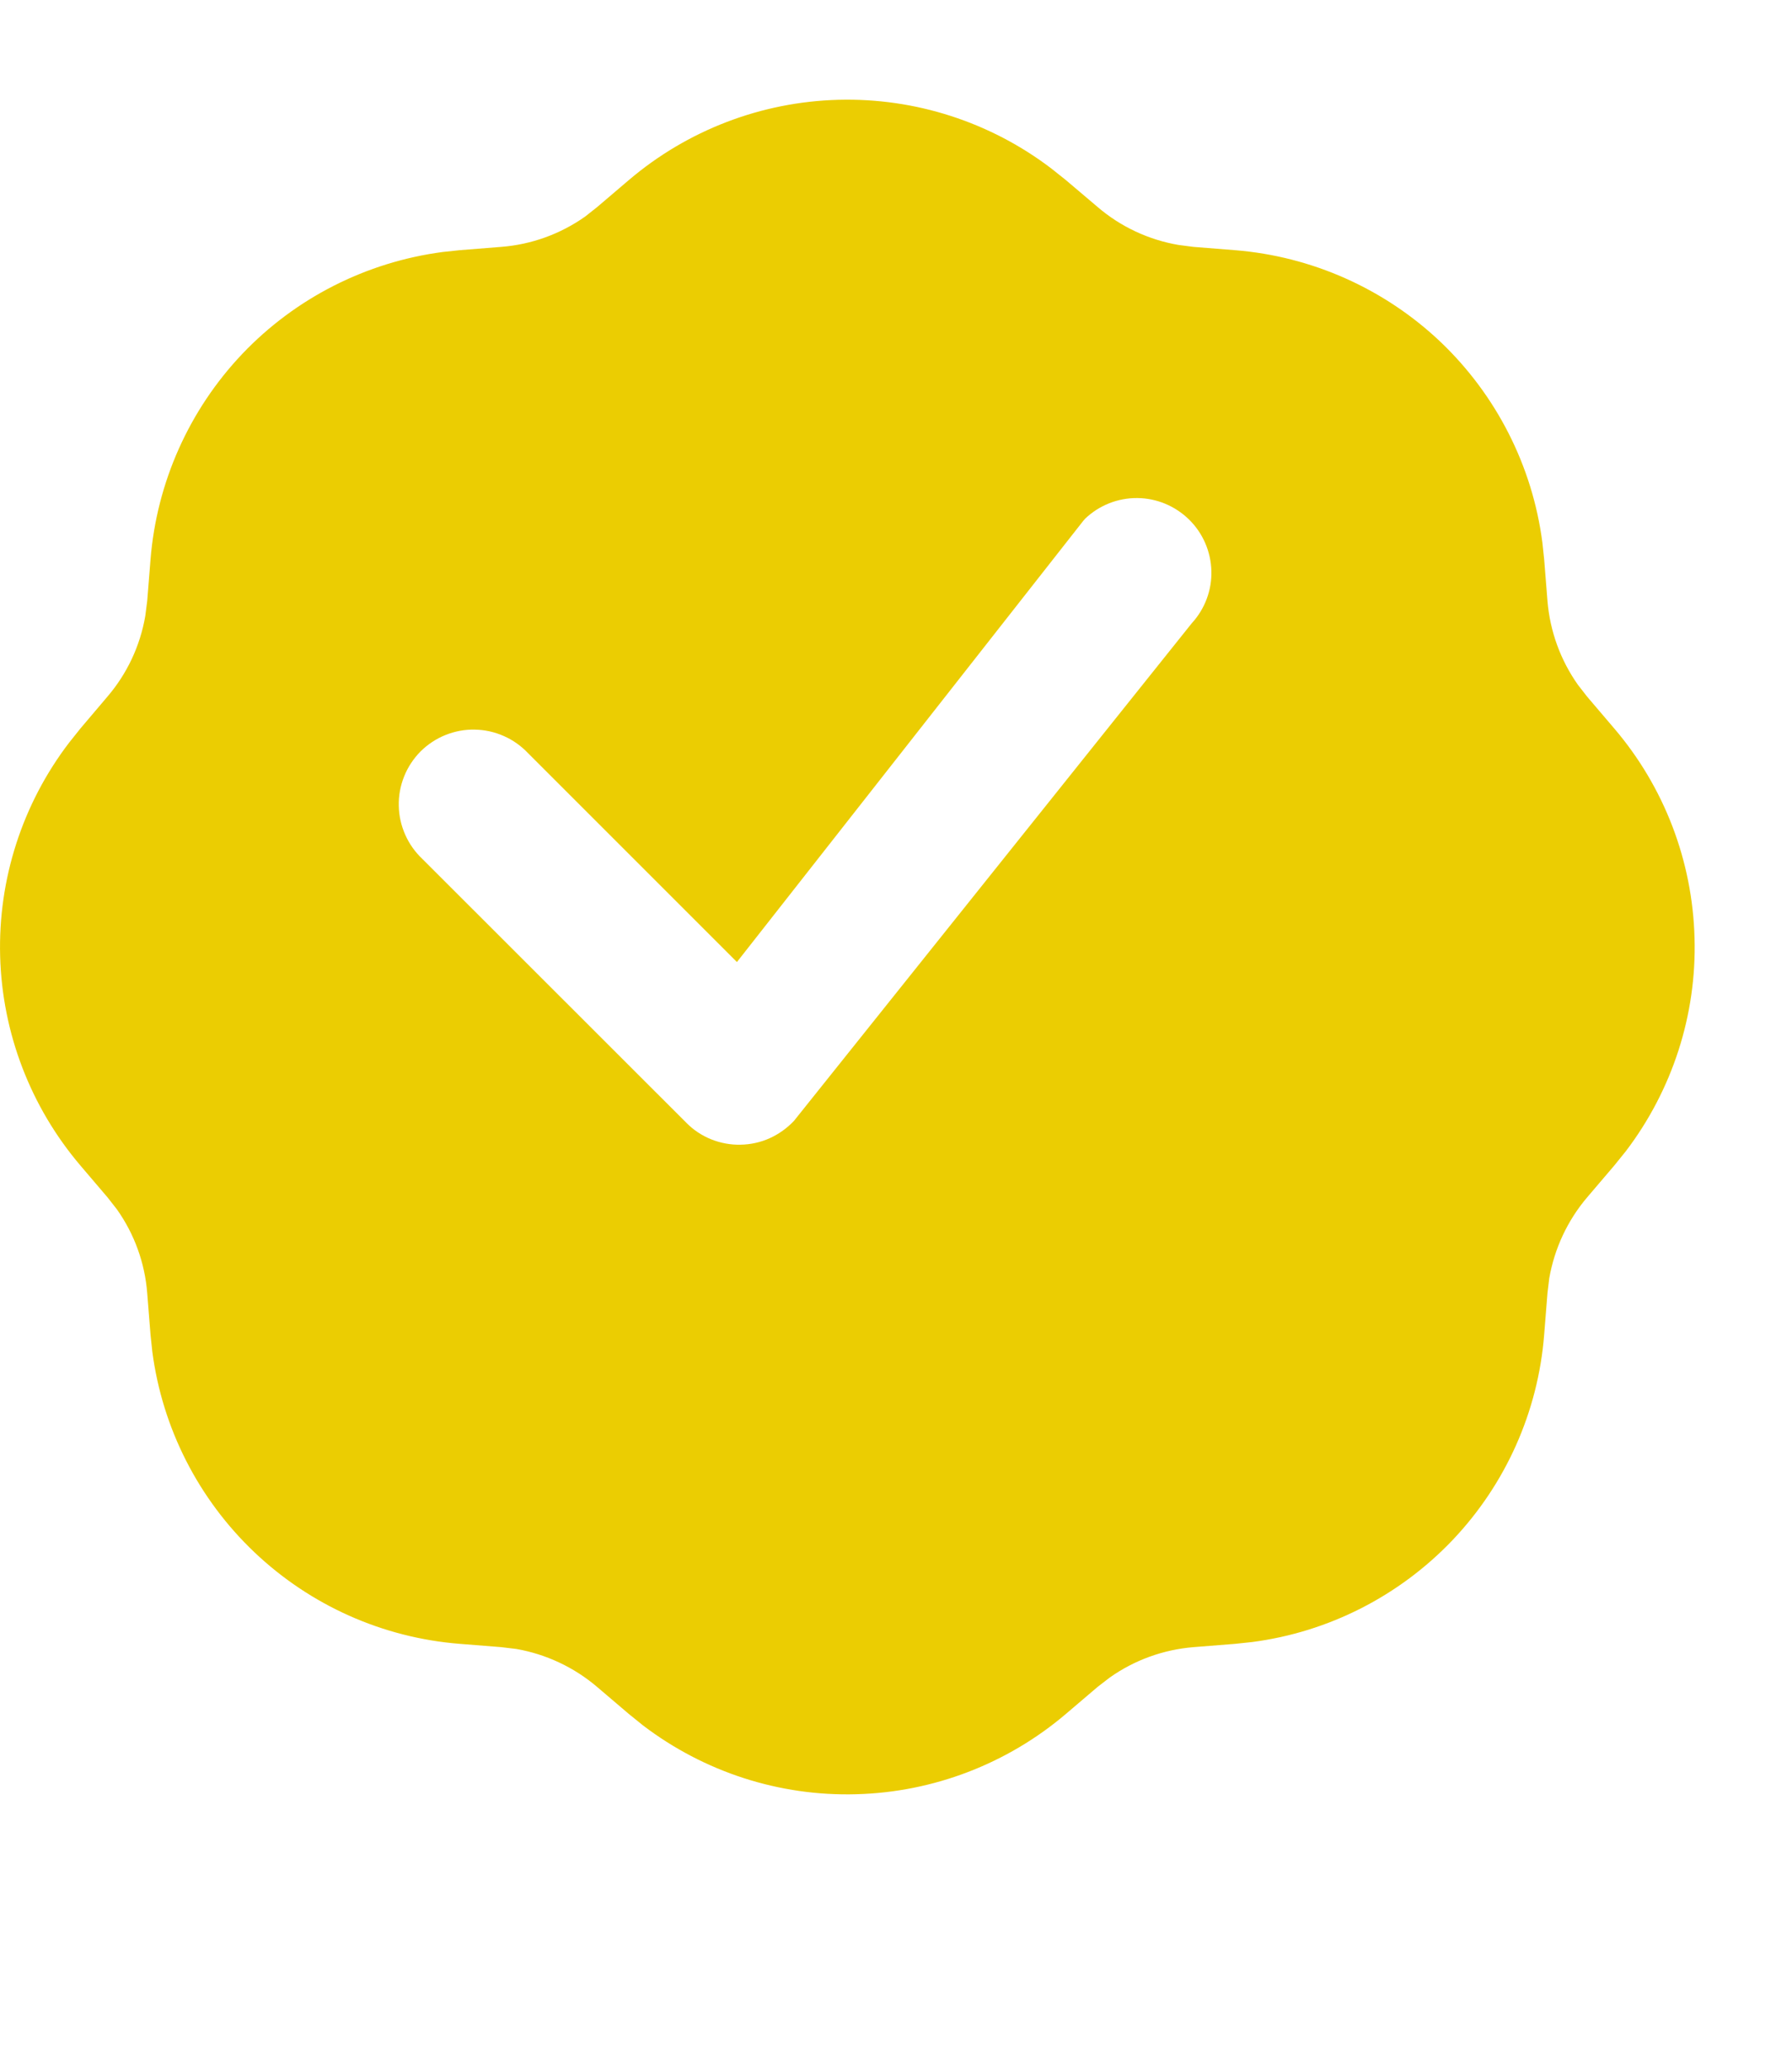
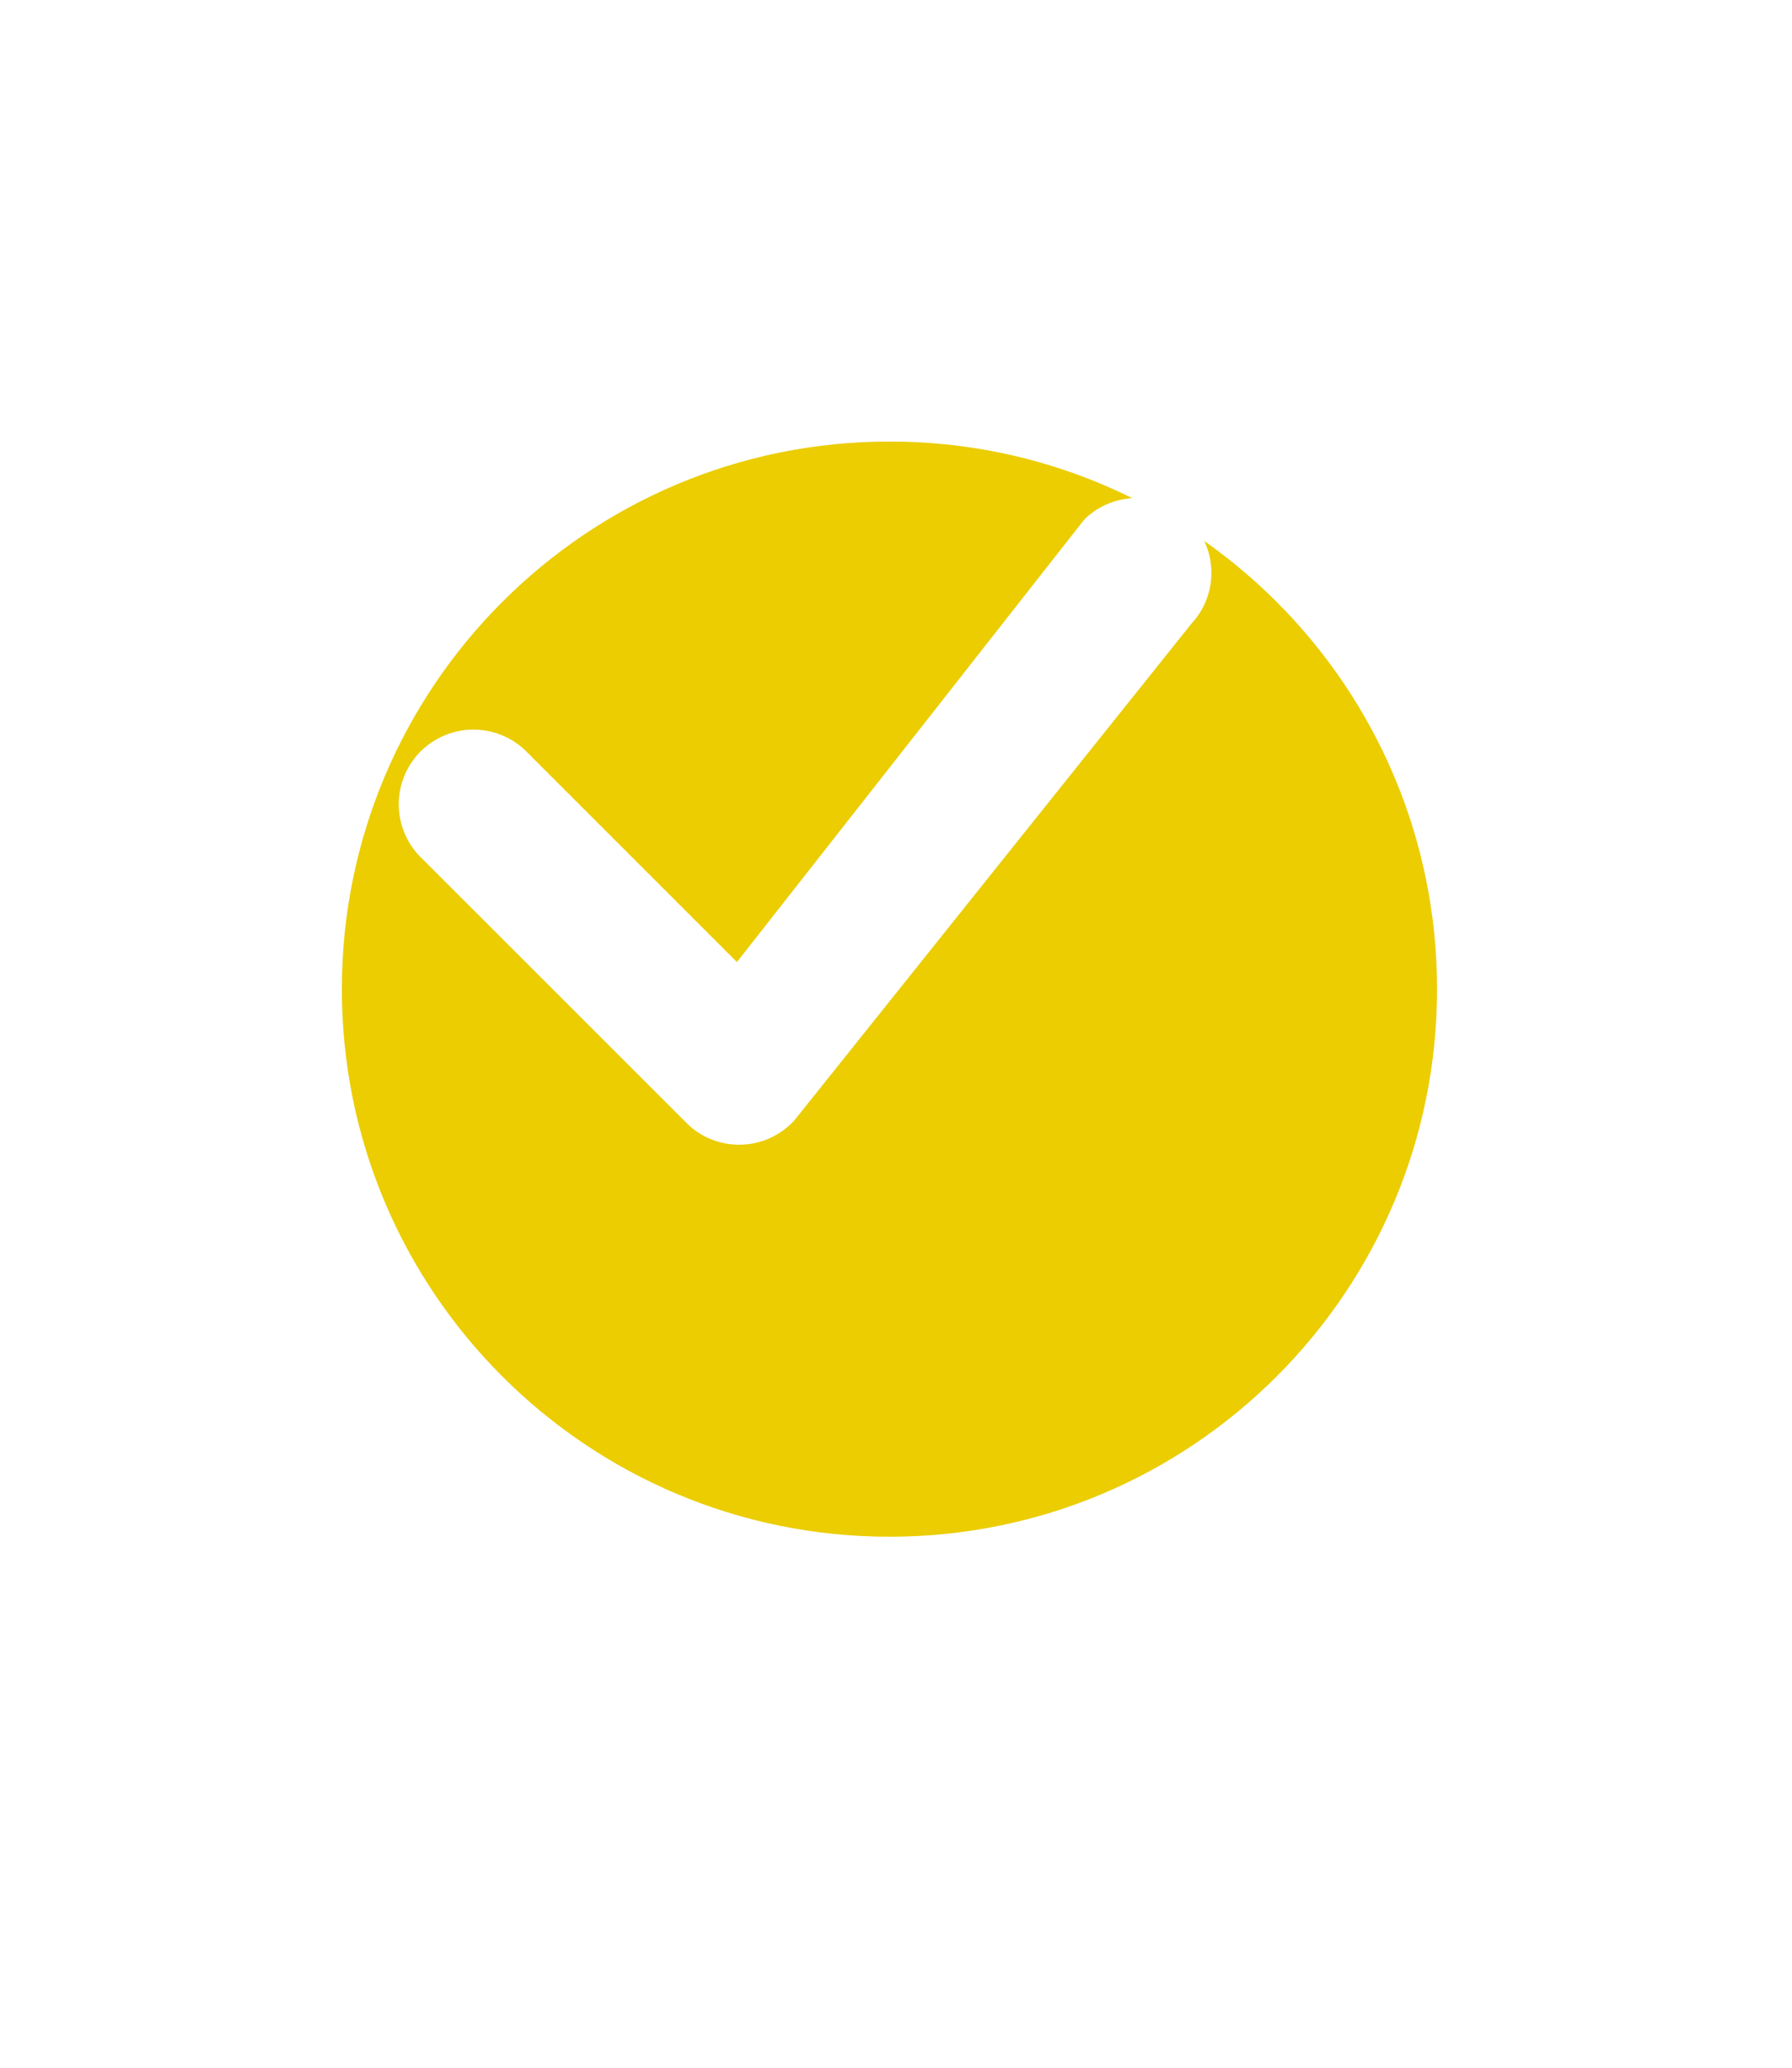
<svg xmlns="http://www.w3.org/2000/svg" fill="none" height="100%" overflow="visible" preserveAspectRatio="none" style="display: block;" viewBox="0 0 13 15" width="100%">
  <g id="Frame 2186">
    <g filter="url(#filter0_d_0_489)" id="Vector">
      <path d="M10.425 6.453C10.425 8.647 8.647 10.425 6.453 10.425C4.259 10.425 2.48 8.647 2.48 6.453C2.48 4.259 4.259 2.48 6.453 2.48C8.647 2.48 10.425 4.259 10.425 6.453Z" fill="#EBCD02" />
-       <path clip-rule="evenodd" d="M4.561 0.584C4.986 0.222 5.522 0.016 6.081 0.001C6.639 -0.014 7.185 0.162 7.629 0.501L7.733 0.584L7.963 0.779C8.13 0.922 8.333 1.017 8.55 1.054L8.658 1.068L8.96 1.092C9.518 1.137 10.044 1.372 10.45 1.757C10.855 2.143 11.117 2.657 11.189 3.212L11.202 3.334L11.226 3.636C11.244 3.855 11.32 4.065 11.447 4.245L11.514 4.331L11.71 4.561C12.073 4.986 12.278 5.522 12.293 6.081C12.309 6.639 12.132 7.185 11.794 7.629L11.71 7.733L11.514 7.963C11.372 8.13 11.277 8.333 11.239 8.55L11.226 8.658L11.202 8.96C11.158 9.518 10.923 10.044 10.537 10.45C10.151 10.855 9.638 11.117 9.083 11.189L8.96 11.202L8.658 11.226C8.439 11.244 8.229 11.32 8.05 11.447L7.963 11.514L7.733 11.71C7.308 12.072 6.771 12.278 6.213 12.293C5.655 12.309 5.109 12.132 4.665 11.794L4.561 11.71L4.331 11.514C4.164 11.372 3.962 11.277 3.745 11.239L3.636 11.226L3.335 11.202C2.777 11.158 2.251 10.923 1.845 10.537C1.439 10.151 1.178 9.638 1.105 9.083L1.092 8.96L1.068 8.658C1.051 8.439 0.975 8.229 0.848 8.05L0.78 7.963L0.584 7.733C0.222 7.308 0.016 6.771 0.001 6.213C-0.014 5.655 0.162 5.109 0.501 4.665L0.584 4.561L0.779 4.331C0.922 4.164 1.017 3.962 1.054 3.745L1.068 3.636L1.092 3.335C1.137 2.777 1.372 2.251 1.757 1.845C2.143 1.439 2.657 1.178 3.212 1.105L3.334 1.092L3.636 1.068C3.855 1.051 4.065 0.975 4.245 0.848L4.331 0.78L4.561 0.584ZM7.675 6.758C7.432 6.758 7.199 6.855 7.027 7.027C6.855 7.199 6.758 7.432 6.758 7.675C6.758 7.918 6.855 8.151 7.027 8.323C7.199 8.495 7.432 8.592 7.675 8.592C7.918 8.592 8.151 8.495 8.323 8.323C8.495 8.151 8.592 7.918 8.592 7.675C8.592 7.432 8.495 7.199 8.323 7.027C8.151 6.855 7.918 6.758 7.675 6.758ZM7.549 3.882L3.882 7.549C3.823 7.605 3.777 7.672 3.745 7.747C3.713 7.822 3.696 7.902 3.695 7.983C3.694 8.064 3.71 8.144 3.741 8.22C3.771 8.295 3.817 8.363 3.874 8.42C3.931 8.478 4 8.523 4.075 8.554C4.15 8.585 4.23 8.6 4.312 8.599C4.393 8.599 4.473 8.582 4.547 8.55C4.622 8.518 4.689 8.471 4.746 8.413L8.413 4.746C8.524 4.631 8.586 4.476 8.584 4.316C8.583 4.156 8.519 4.002 8.405 3.889C8.292 3.776 8.139 3.712 7.978 3.71C7.818 3.709 7.664 3.77 7.549 3.882ZM4.619 3.703C4.376 3.703 4.143 3.799 3.971 3.971C3.799 4.143 3.703 4.376 3.703 4.619C3.703 4.862 3.799 5.096 3.971 5.268C4.143 5.439 4.376 5.536 4.619 5.536C4.862 5.536 5.096 5.439 5.268 5.268C5.439 5.096 5.536 4.862 5.536 4.619C5.536 4.376 5.439 4.143 5.268 3.971C5.096 3.799 4.862 3.703 4.619 3.703Z" fill="#EBCD02" fill-rule="evenodd" />
    </g>
    <path d="M7.872 3.763C7.973 3.666 8.109 3.612 8.25 3.613C8.39 3.614 8.525 3.67 8.626 3.769C8.726 3.867 8.784 4.001 8.788 4.141C8.792 4.282 8.74 4.419 8.645 4.522L5.76 8.131C5.71 8.184 5.65 8.227 5.584 8.257C5.517 8.287 5.445 8.303 5.372 8.304C5.3 8.306 5.227 8.292 5.159 8.265C5.092 8.238 5.03 8.197 4.979 8.145L3.065 6.232C3.012 6.182 2.969 6.122 2.94 6.056C2.91 5.989 2.894 5.917 2.893 5.845C2.891 5.772 2.905 5.699 2.932 5.632C2.959 5.564 3 5.503 3.051 5.451C3.103 5.4 3.164 5.359 3.232 5.332C3.299 5.305 3.372 5.291 3.445 5.293C3.517 5.294 3.589 5.31 3.656 5.34C3.722 5.369 3.782 5.412 3.832 5.465L5.346 6.979L7.858 3.779L7.872 3.763Z" fill="white" id="Vector_2" />
  </g>
  <defs>
    <filter color-interpolation-filters="sRGB" filterUnits="userSpaceOnUse" height="14.091" id="filter0_d_0_489" width="12.294" x="0" y="0">
      <feFlood flood-opacity="0" result="BackgroundImageFix" />
      <feColorMatrix in="SourceAlpha" result="hardAlpha" type="matrix" values="0 0 0 0 0 0 0 0 0 0 0 0 0 0 0 0 0 0 127 0" />
      <feOffset dy="0.723" />
      <feComposite in2="hardAlpha" operator="out" />
      <feColorMatrix type="matrix" values="0 0 0 0 0.666 0 0 0 0 0.583 0 0 0 0 0 0 0 0 1 0" />
      <feBlend in2="BackgroundImageFix" mode="normal" result="effect1_dropShadow_0_489" />
      <feBlend in="SourceGraphic" in2="effect1_dropShadow_0_489" mode="normal" result="shape" />
    </filter>
  </defs>
</svg>